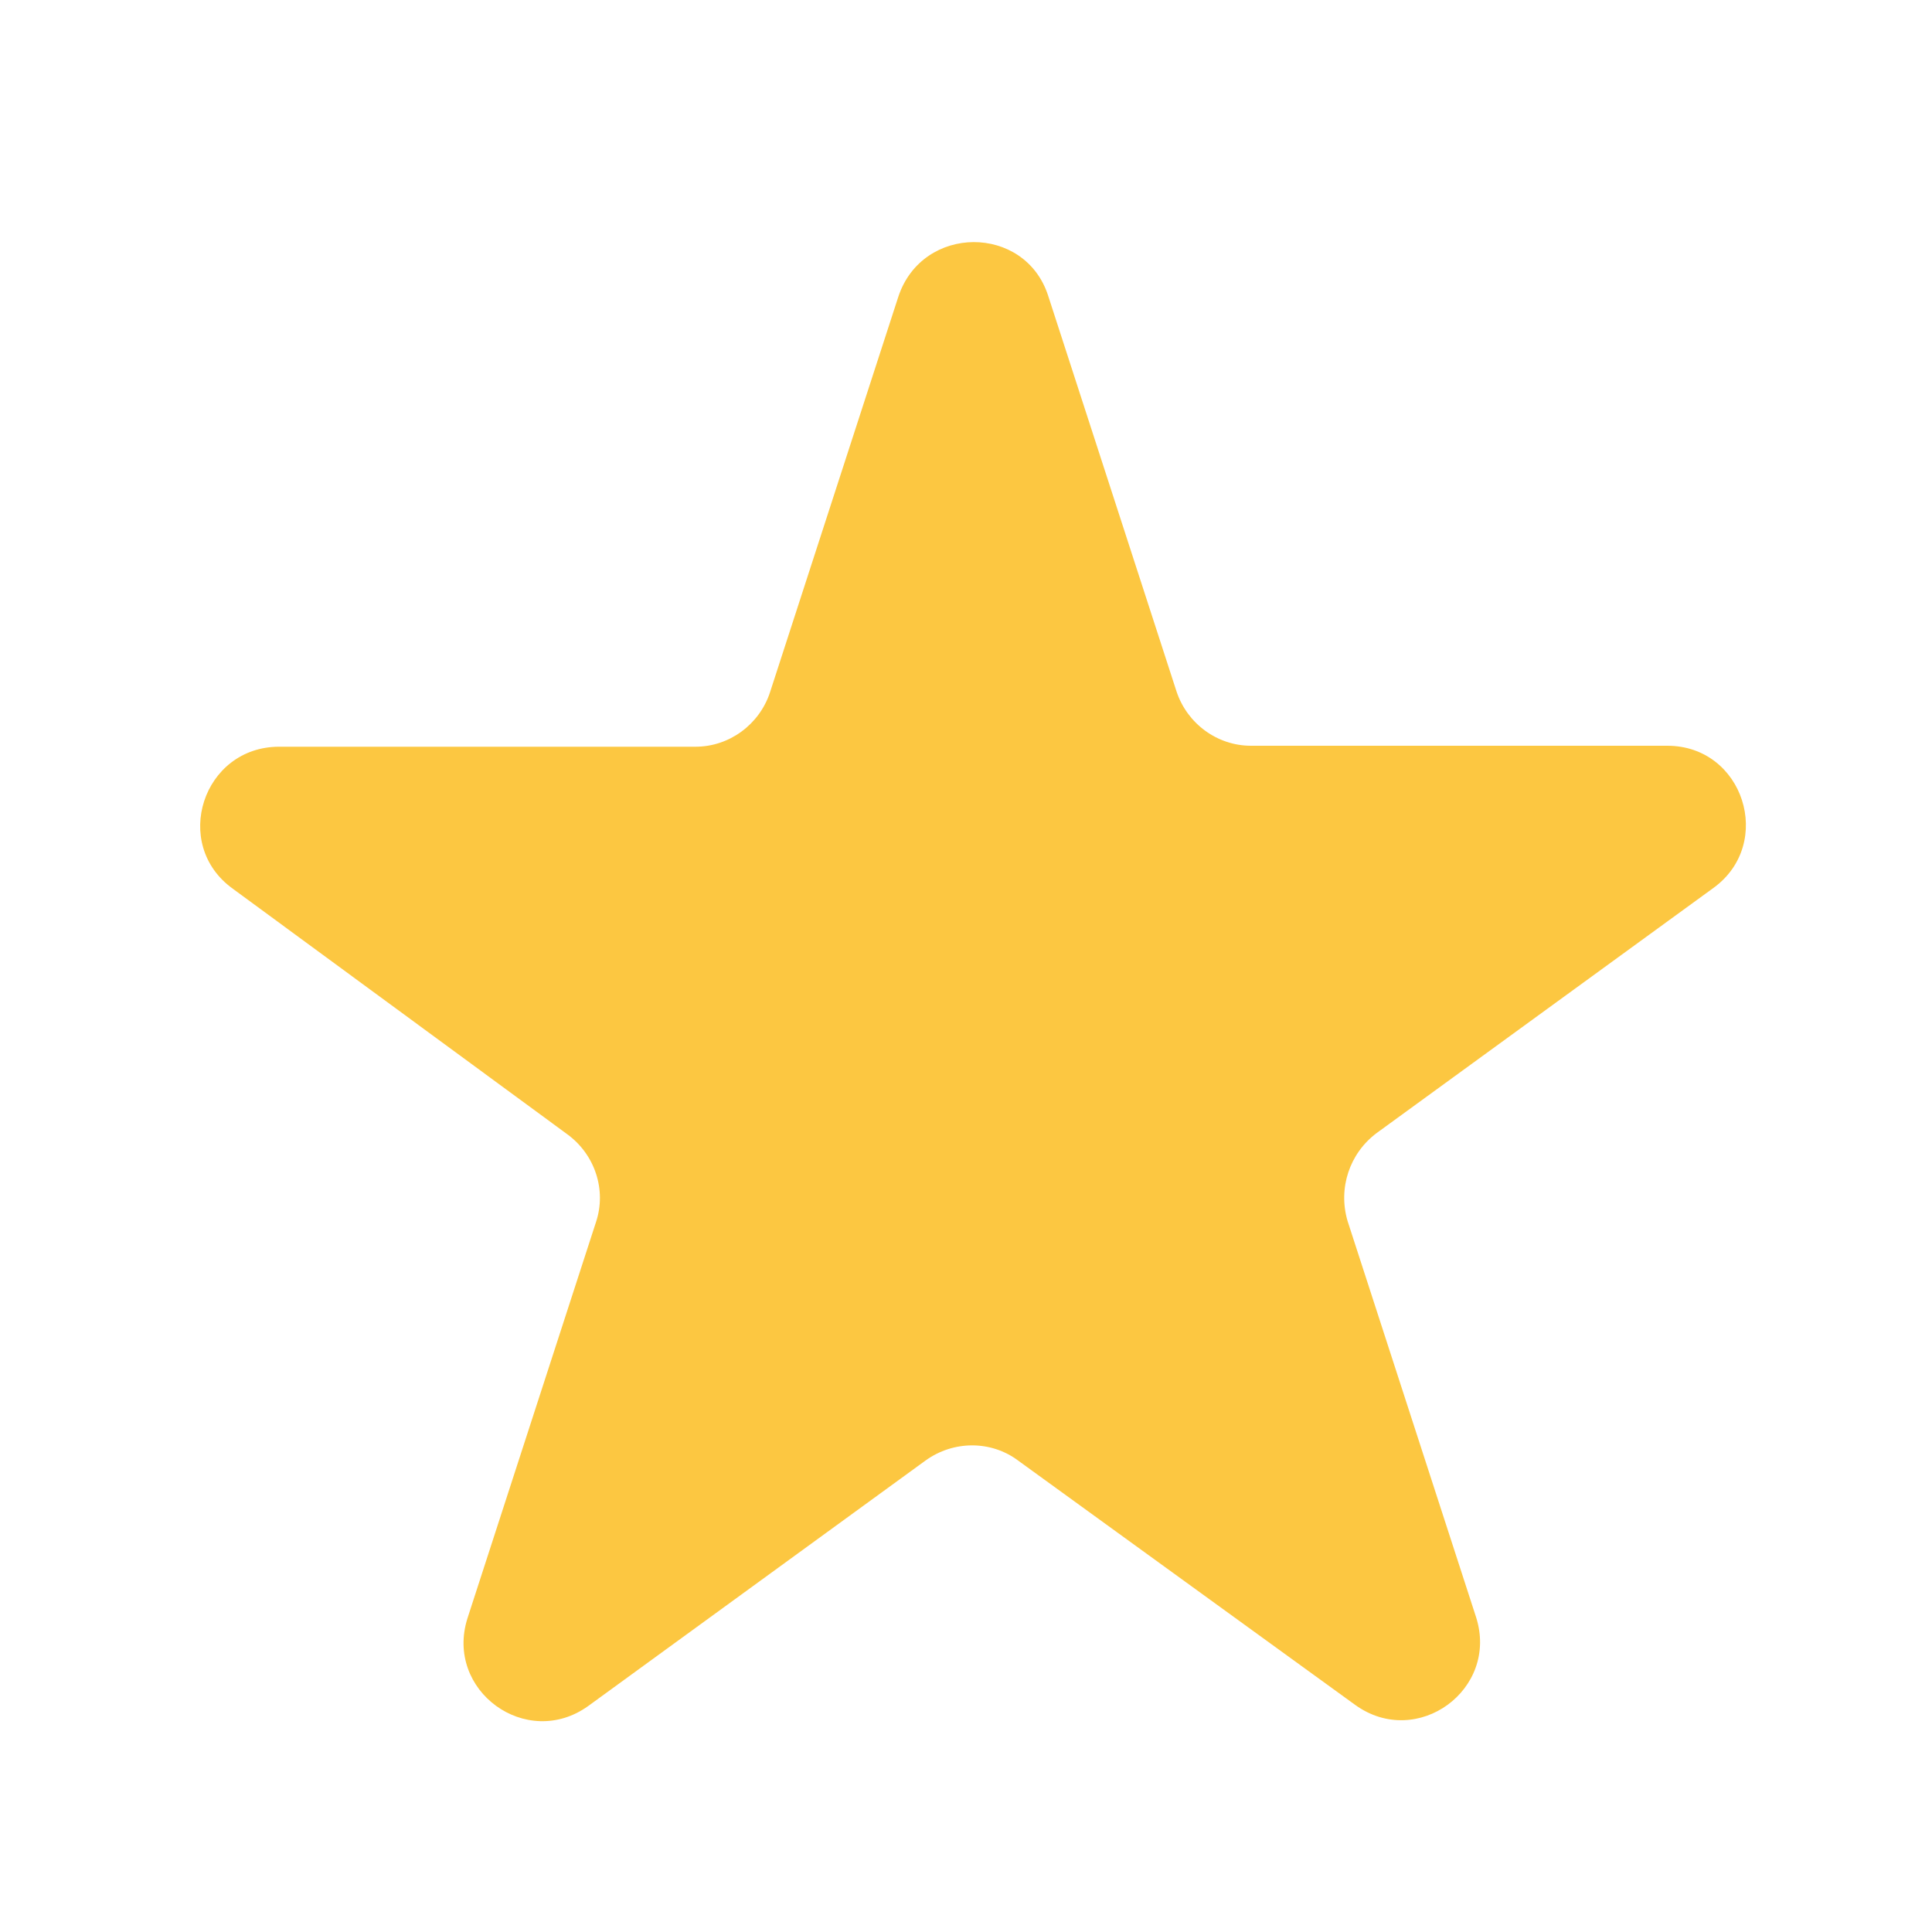
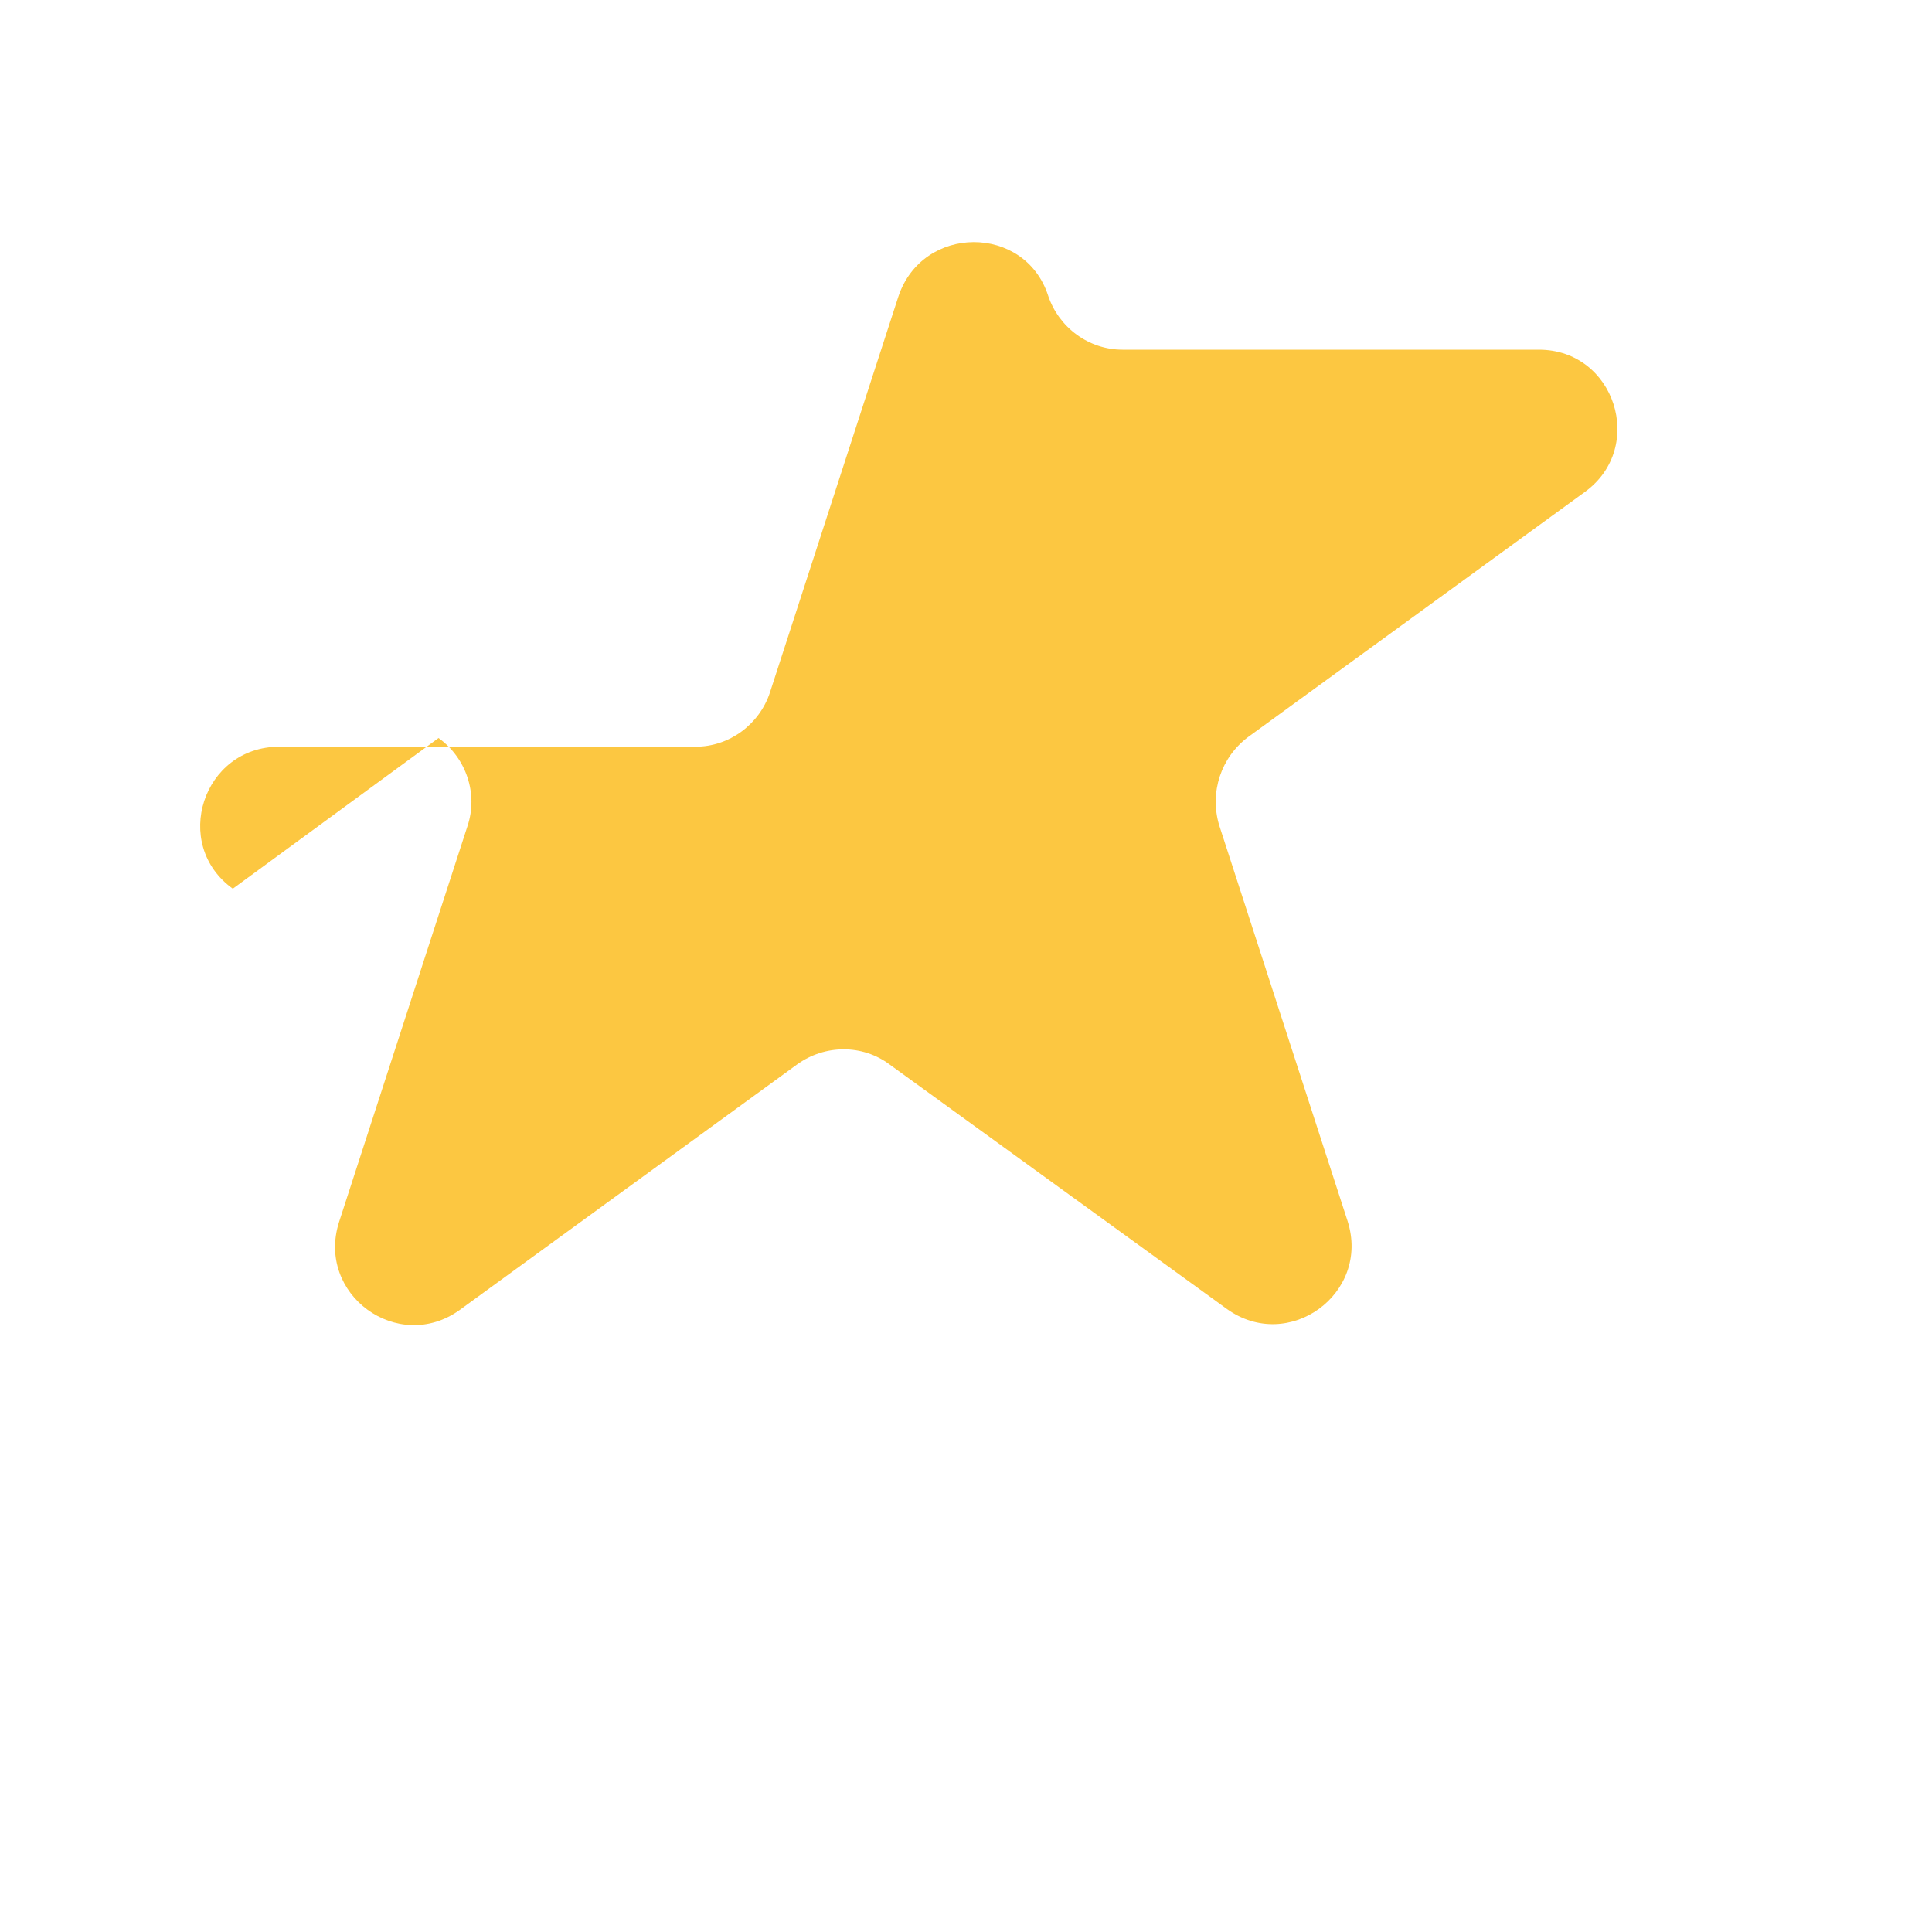
<svg xmlns="http://www.w3.org/2000/svg" version="1.1" id="Vrstva_1" x="0px" y="0px" viewBox="0 0 200 200" style="enable-background:new 0 0 200 200;" xml:space="preserve">
  <style type="text/css">
	.st0{fill:#FCC741;}
</style>
-   <path class="st0" d="M108.5,30.6l13.3,41c1.1,3.3,4.2,5.6,7.7,5.6l43.1,0c7.9,0,11.1,10.1,4.8,14.7l-34.9,25.4c-2.8,2.1-4,5.7-3,9.1  l13.3,41c2.4,7.5-6.1,13.7-12.5,9.1l-34.9-25.3c-2.8-2.1-6.7-2.1-9.6,0l-34.9,25.4c-6.4,4.6-14.9-1.6-12.5-9.1l13.3-41  c1.1-3.3-0.1-7-3-9.1L24.1,92c-6.4-4.6-3.1-14.7,4.8-14.7l43.1,0c3.5,0,6.6-2.3,7.7-5.6l13.3-41C95.5,23.2,106.1,23.2,108.5,30.6z" />
+   <path class="st0" d="M108.5,30.6c1.1,3.3,4.2,5.6,7.7,5.6l43.1,0c7.9,0,11.1,10.1,4.8,14.7l-34.9,25.4c-2.8,2.1-4,5.7-3,9.1  l13.3,41c2.4,7.5-6.1,13.7-12.5,9.1l-34.9-25.3c-2.8-2.1-6.7-2.1-9.6,0l-34.9,25.4c-6.4,4.6-14.9-1.6-12.5-9.1l13.3-41  c1.1-3.3-0.1-7-3-9.1L24.1,92c-6.4-4.6-3.1-14.7,4.8-14.7l43.1,0c3.5,0,6.6-2.3,7.7-5.6l13.3-41C95.5,23.2,106.1,23.2,108.5,30.6z" />
</svg>